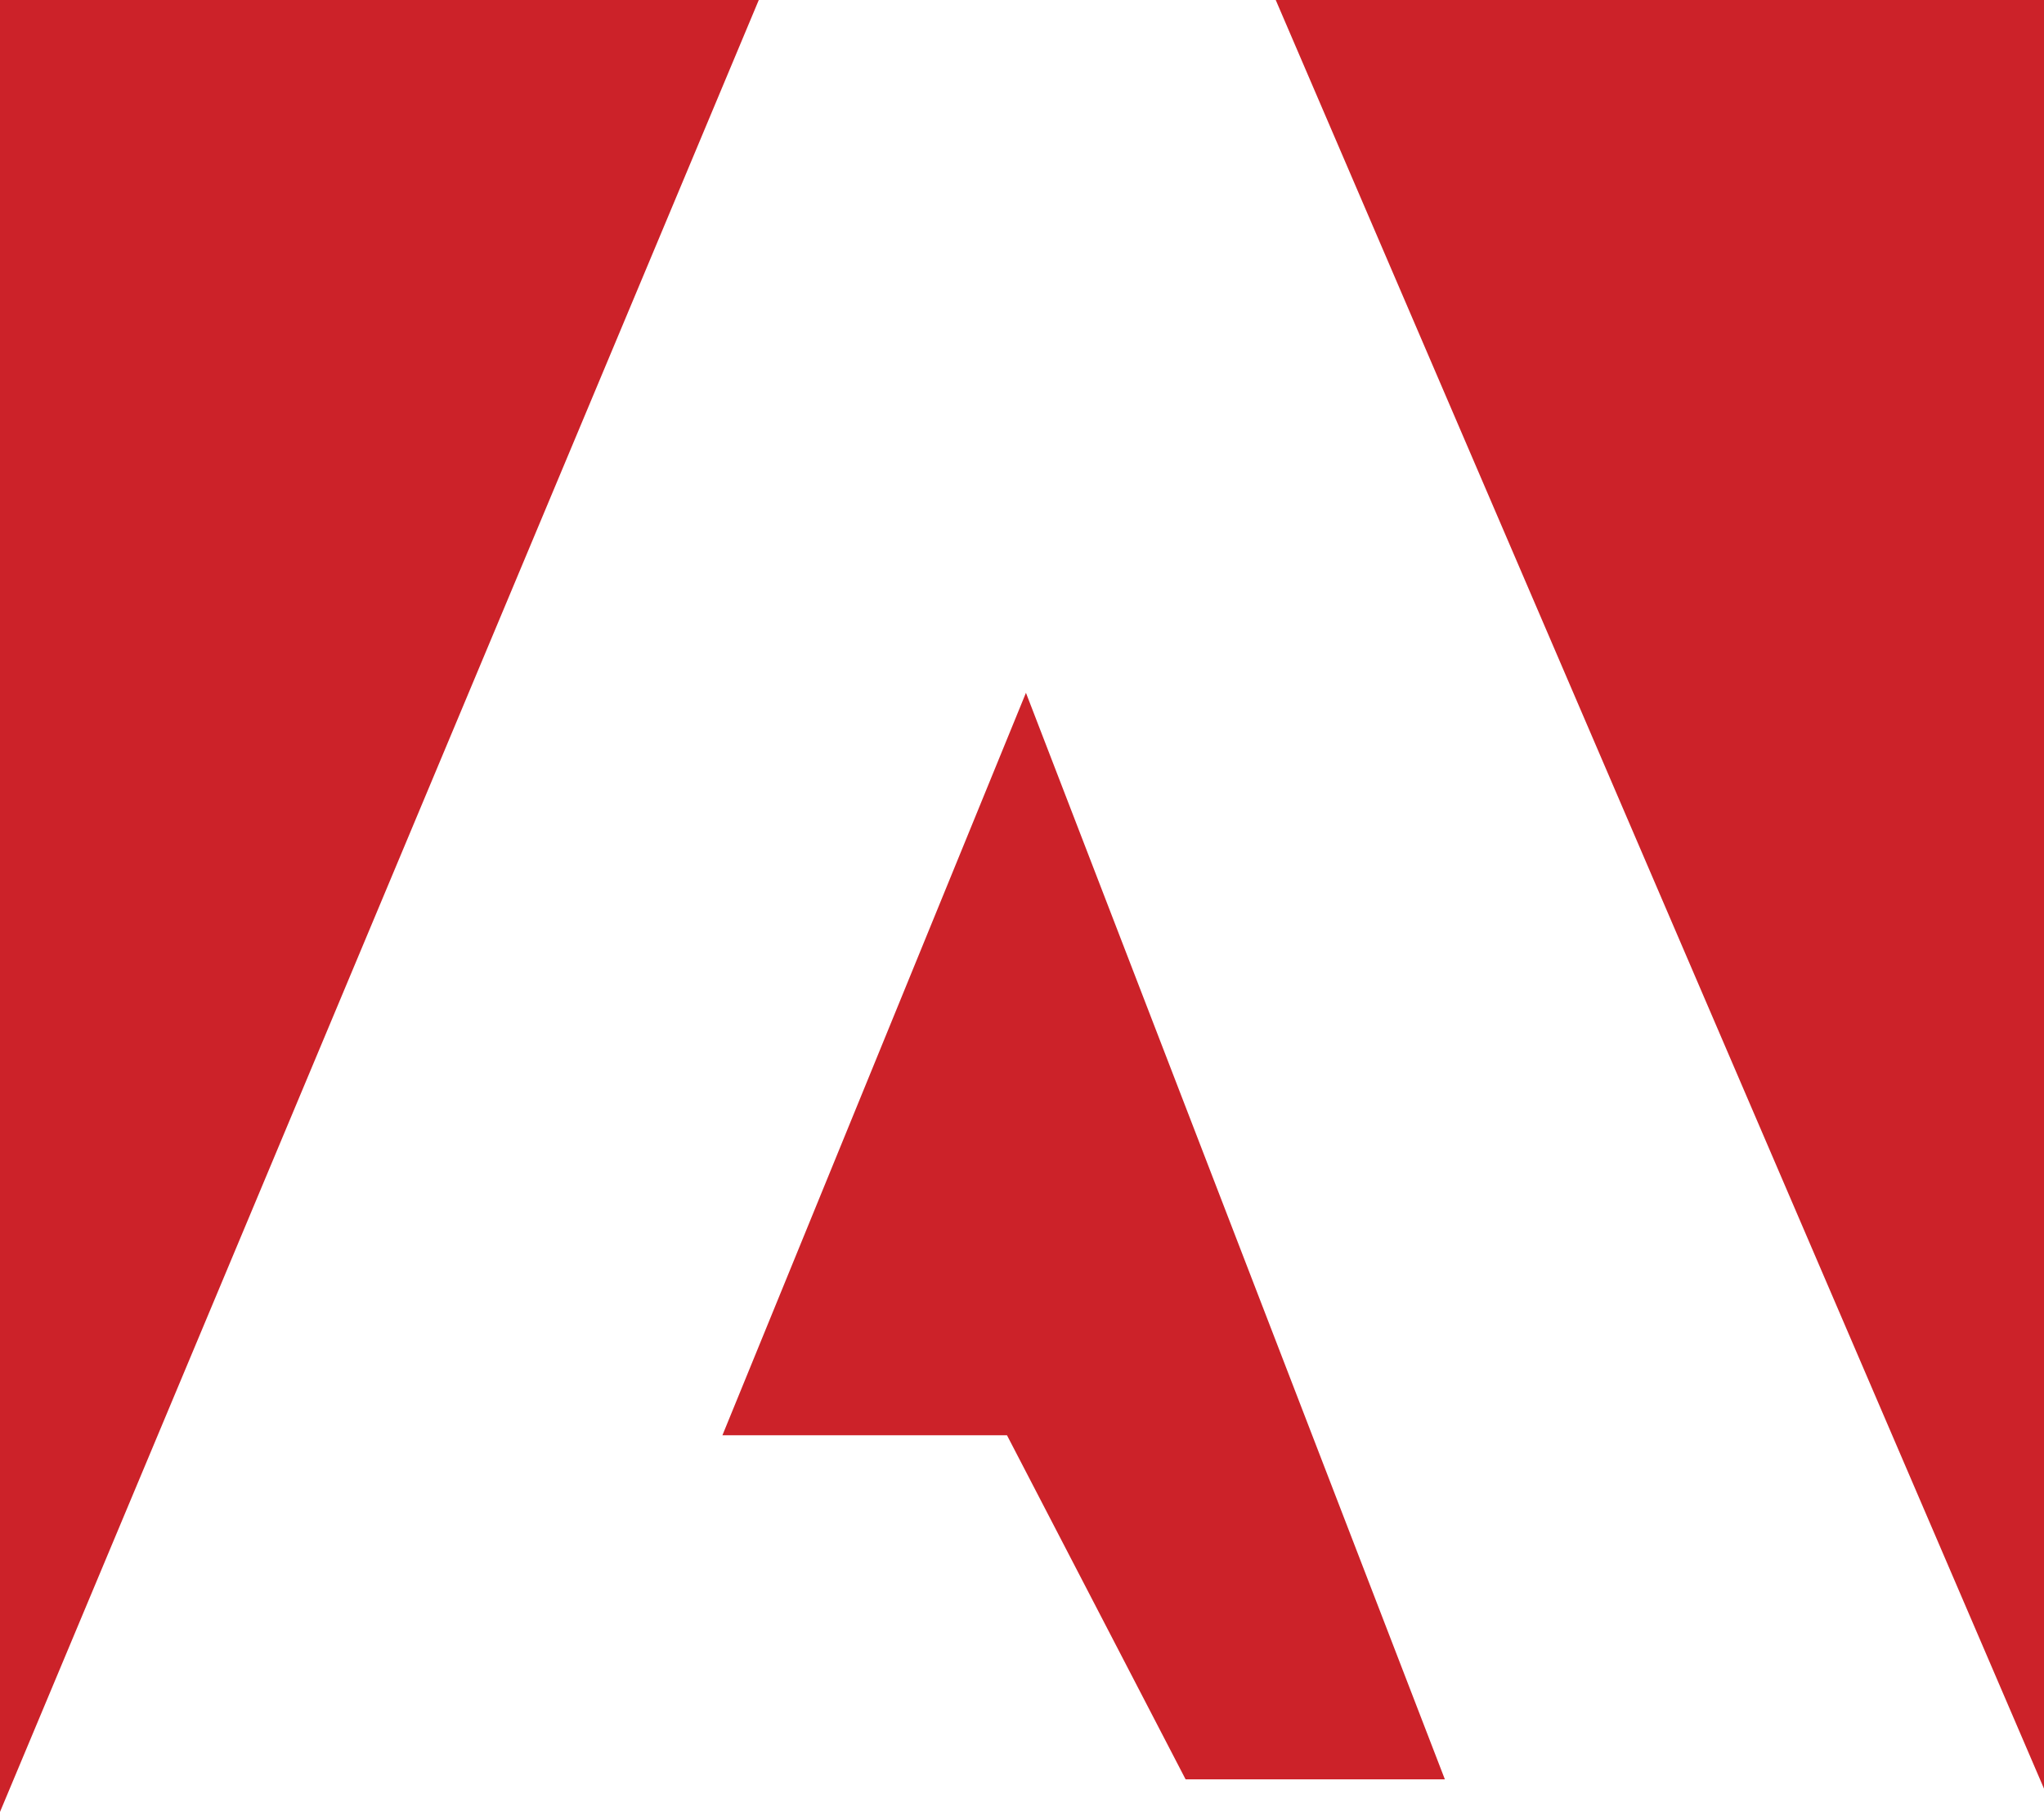
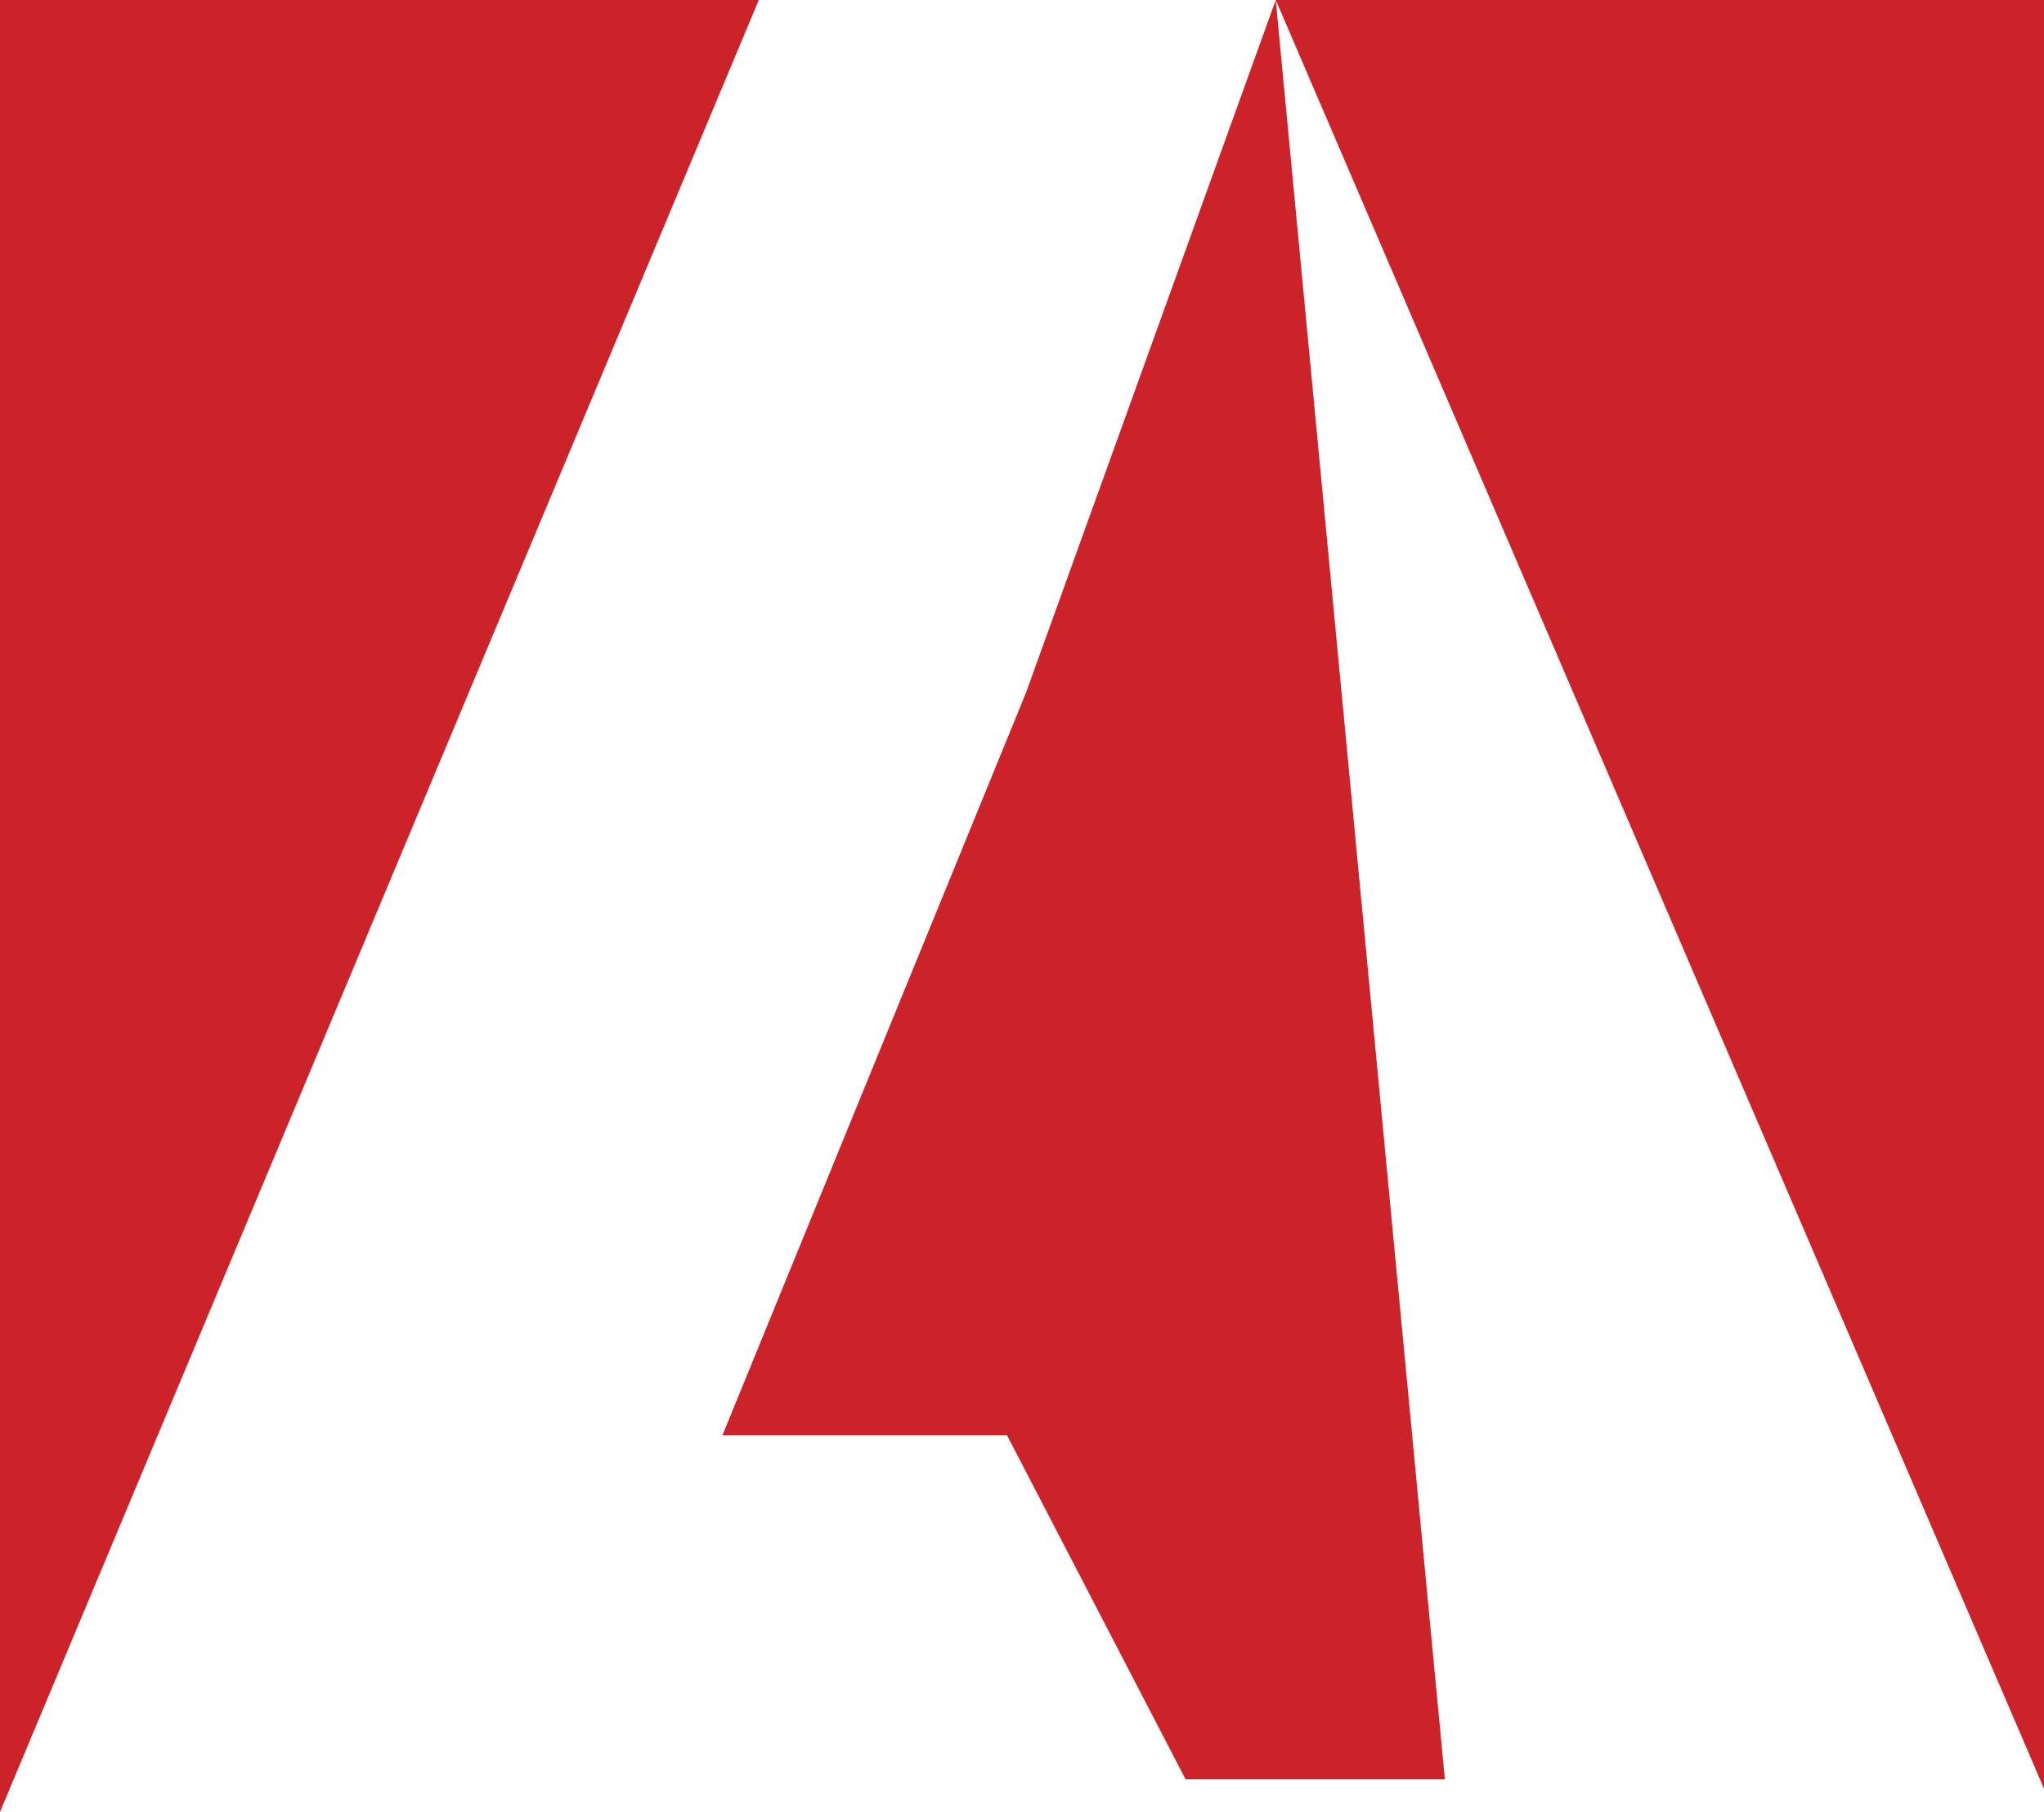
<svg xmlns="http://www.w3.org/2000/svg" width="44" height="39" viewBox="0 0 44 39" fill="none">
-   <path fill-rule="evenodd" clip-rule="evenodd" d="M0 0H16.334L0 39V0ZM27.462 0H44V38.499L27.462 0ZM22.085 14.912L31.103 38.299H25.522L21.677 30.893H15.551L22.085 14.912Z" fill="#CC2229" />
+   <path fill-rule="evenodd" clip-rule="evenodd" d="M0 0H16.334L0 39V0ZM27.462 0H44V38.499L27.462 0ZL31.103 38.299H25.522L21.677 30.893H15.551L22.085 14.912Z" fill="#CC2229" />
</svg>